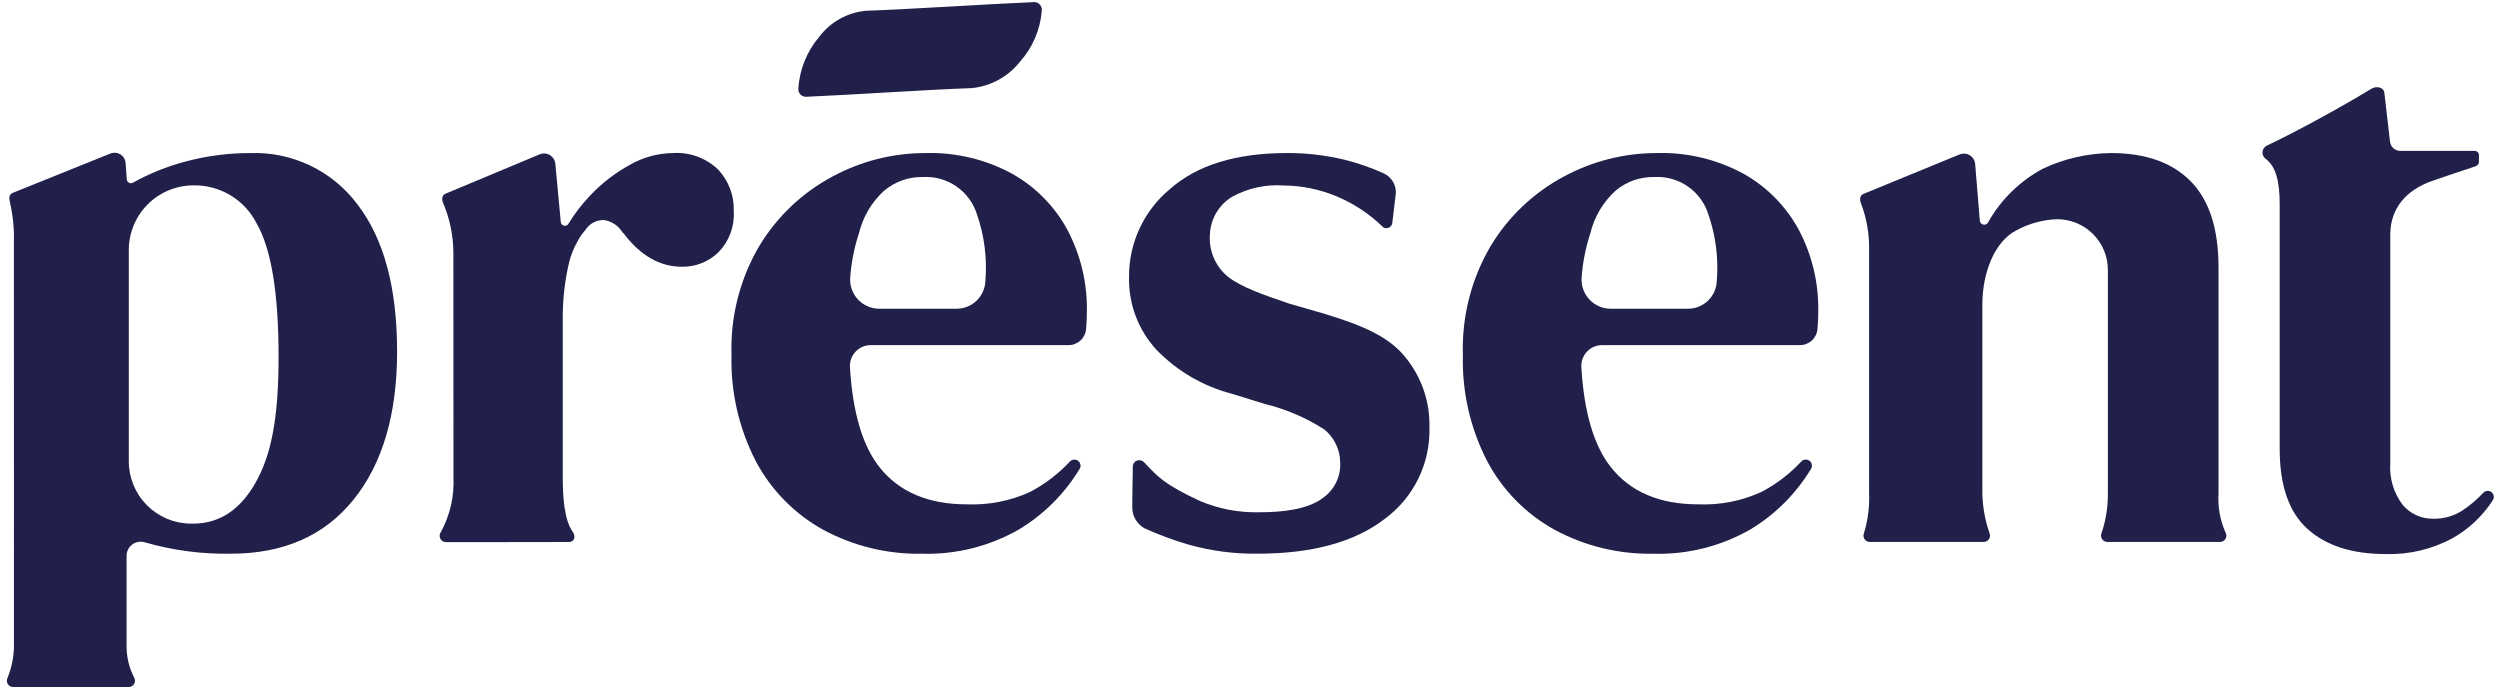
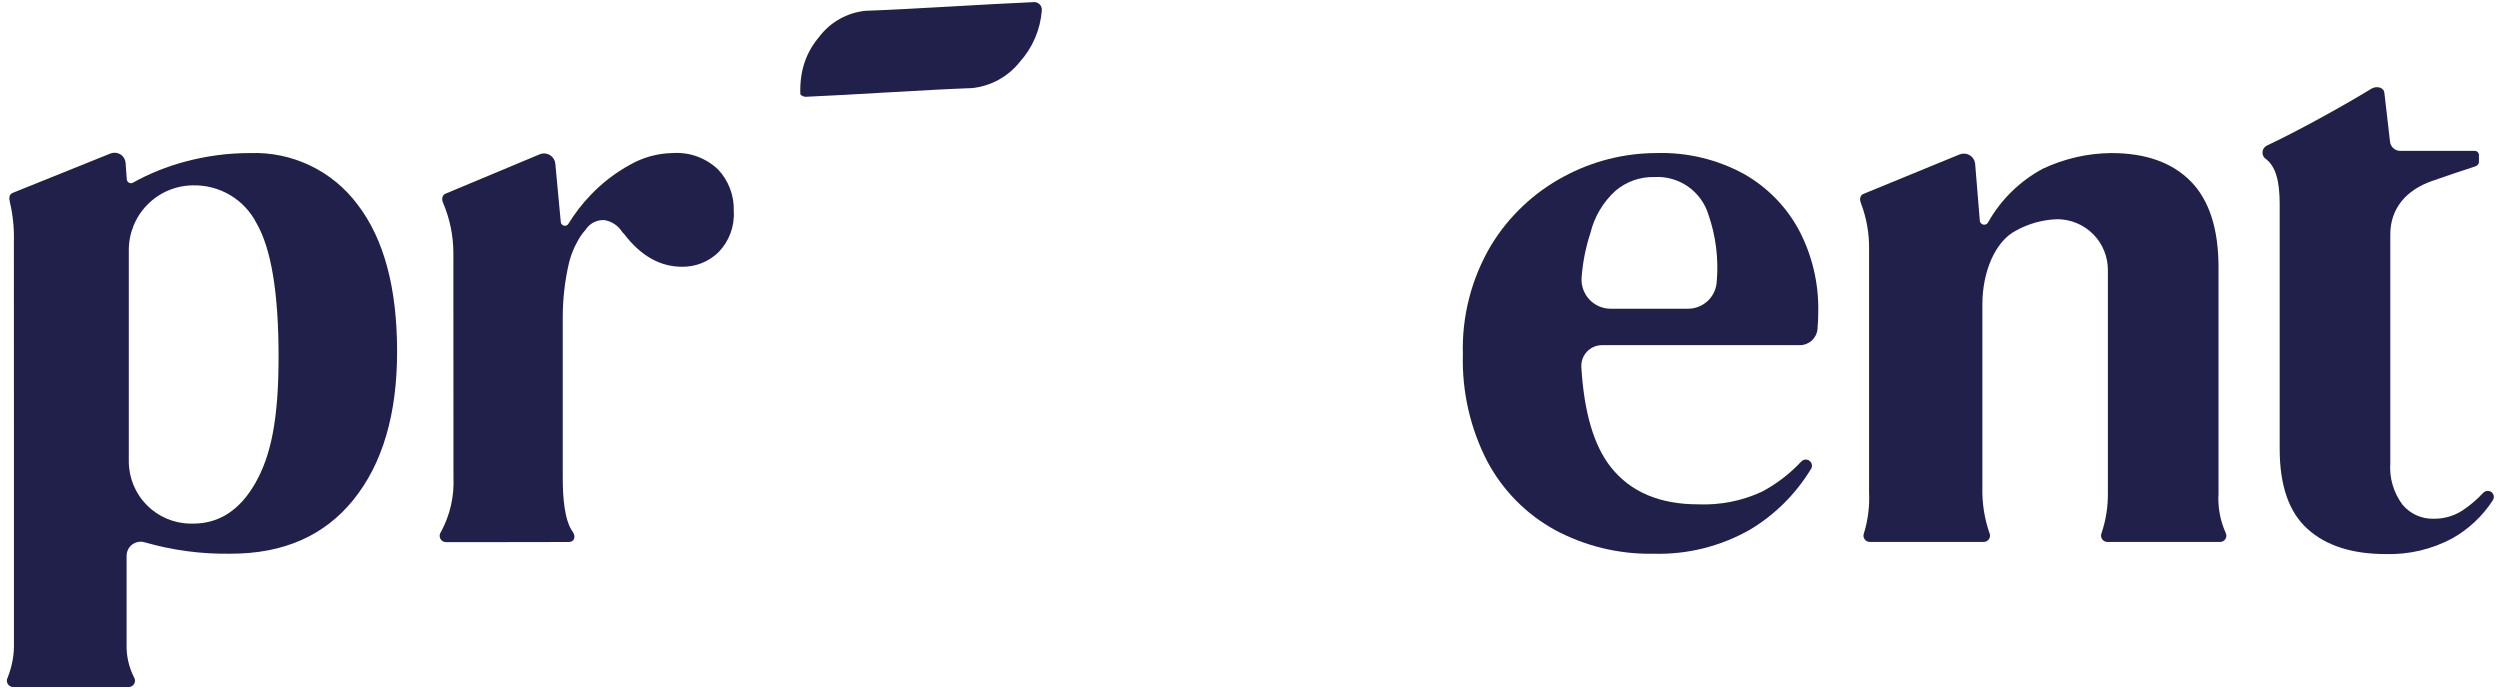
<svg xmlns="http://www.w3.org/2000/svg" width="624" height="172" viewBox="0 0 624 172" fill="none">
  <g clip-path="url(#clip0_1_50)">
    <path d="M89.219 51.019C86.132 46.887 82.09 43.563 77.438 41.331C72.787 39.1 67.664 38.026 62.507 38.203C56.985 38.192 51.486 38.916 46.156 40.357C41.63 41.558 37.272 43.318 33.182 45.597C33.03 45.682 32.859 45.727 32.685 45.728C32.511 45.729 32.34 45.686 32.187 45.604C32.034 45.521 31.904 45.401 31.809 45.256C31.715 45.11 31.658 44.943 31.645 44.769L31.348 40.651C31.315 40.228 31.184 39.819 30.966 39.455C30.748 39.091 30.45 38.782 30.093 38.552C29.735 38.323 29.33 38.179 28.909 38.132C28.487 38.084 28.06 38.135 27.661 38.28L3.183 48.139C2.22 48.503 2.22 49.516 2.479 50.514C3.246 53.806 3.577 57.184 3.463 60.563C3.493 85.639 3.479 158.535 3.479 160.234C3.578 163.278 3.042 166.308 1.906 169.133C1.775 169.37 1.708 169.636 1.71 169.907C1.711 170.177 1.782 170.443 1.916 170.678C2.049 170.913 2.241 171.11 2.472 171.251C2.703 171.391 2.966 171.47 3.237 171.48H32.157C32.432 171.474 32.701 171.395 32.937 171.253C33.173 171.11 33.367 170.908 33.5 170.666C33.632 170.425 33.699 170.153 33.694 169.877C33.688 169.602 33.61 169.333 33.467 169.097C32.169 166.554 31.526 163.728 31.597 160.875V138.739C31.594 138.187 31.721 137.642 31.969 137.148C32.216 136.654 32.577 136.226 33.021 135.898C33.465 135.57 33.981 135.351 34.526 135.26C35.071 135.168 35.63 135.207 36.157 135.372C43.128 137.374 50.358 138.329 57.61 138.205C70.79 138.205 81.003 133.703 88.251 124.699C95.498 115.696 99.12 103.367 99.117 87.712C99.112 71.8 95.813 59.569 89.219 51.019ZM63.768 120.511C59.918 127.299 54.73 130.693 48.204 130.693H47.487C43.401 130.636 39.502 128.974 36.631 126.066C33.761 123.159 32.151 119.24 32.148 115.156V62.493C32.127 58.238 33.786 54.148 36.766 51.109C39.745 48.071 43.803 46.33 48.059 46.265H48.204C51.472 46.195 54.693 47.049 57.496 48.728C60.3 50.407 62.572 52.844 64.051 55.757C67.701 62.083 69.528 73.138 69.531 88.923C69.543 104.711 67.616 113.737 63.768 120.511Z" fill="#20204A" />
-     <path d="M217.317 86.147H266.706C267.806 86.146 268.865 85.734 269.676 84.991C270.487 84.249 270.991 83.23 271.089 82.135C271.218 80.638 271.286 79.174 271.286 77.733C271.409 70.687 269.759 63.723 266.487 57.482C263.313 51.572 258.524 46.685 252.677 43.392C246.02 39.772 238.521 37.981 230.945 38.202C222.842 38.205 214.867 40.227 207.742 44.085C200.285 48.076 194.032 53.988 189.631 61.208C184.732 69.453 182.286 78.922 182.58 88.507C182.329 97.747 184.418 106.9 188.651 115.118C192.481 122.34 198.332 128.291 205.489 132.244C213.064 136.321 221.563 138.377 230.164 138.213C238.629 138.452 246.996 136.352 254.344 132.144C260.503 128.432 265.672 123.285 269.409 117.143C269.448 117.093 269.513 116.982 269.54 116.937C269.65 116.722 269.707 116.484 269.706 116.243C269.707 115.939 269.617 115.641 269.449 115.388C269.28 115.135 269.04 114.938 268.759 114.821C268.479 114.704 268.169 114.674 267.871 114.733C267.573 114.792 267.299 114.939 267.084 115.154C264.232 118.223 260.885 120.792 257.182 122.752C252.222 125.032 246.791 126.105 241.336 125.884C231.677 125.884 224.4 122.785 219.504 116.589C215.266 111.225 212.814 102.904 212.147 91.625C212.106 90.921 212.21 90.216 212.451 89.554C212.693 88.891 213.067 88.285 213.551 87.772C214.035 87.259 214.619 86.851 215.266 86.571C215.914 86.292 216.612 86.148 217.317 86.147ZM212.204 69.39C212.468 65.58 213.208 61.817 214.404 58.19C215.388 54.116 217.573 50.432 220.675 47.612C223.374 45.321 226.821 44.103 230.361 44.189C233.341 44.013 236.294 44.843 238.745 46.546C241.195 48.25 243.002 50.727 243.874 53.581C245.72 58.922 246.426 64.59 245.945 70.221C245.858 72.076 245.055 73.825 243.704 75.1C242.352 76.375 240.559 77.076 238.701 77.056H219.434C218.448 77.052 217.473 76.847 216.569 76.455C215.664 76.063 214.849 75.491 214.173 74.774C213.497 74.057 212.973 73.21 212.635 72.284C212.296 71.359 212.149 70.374 212.204 69.39Z" fill="#20204A" />
    <path d="M399.872 86.147H449.261C450.361 86.147 451.421 85.734 452.233 84.992C453.044 84.25 453.548 83.231 453.646 82.136C453.775 80.638 453.841 79.174 453.841 77.733C453.965 70.687 452.315 63.724 449.044 57.482C445.871 51.571 441.082 46.685 435.235 43.392C428.578 39.772 421.079 37.981 413.503 38.202C405.399 38.206 397.423 40.228 390.297 44.085C382.84 48.076 376.587 53.988 372.187 61.209C367.287 69.453 364.841 78.923 365.135 88.507C364.884 97.747 366.973 106.9 371.206 115.118C375.036 122.34 380.887 128.291 388.044 132.244C395.619 136.321 404.118 138.377 412.719 138.213C421.184 138.452 429.551 136.353 436.899 132.144C443.058 128.432 448.227 123.285 451.964 117.143C452.003 117.093 452.068 116.983 452.095 116.937C452.261 116.611 452.305 116.237 452.219 115.882C452.133 115.527 451.924 115.214 451.628 114.999C451.332 114.784 450.969 114.682 450.605 114.71C450.24 114.739 449.898 114.896 449.639 115.154C446.788 118.223 443.44 120.792 439.738 122.752C434.777 125.032 429.347 126.105 423.891 125.884C414.232 125.884 406.955 122.785 402.059 116.589C397.822 111.225 395.369 102.904 394.702 91.625C394.661 90.921 394.764 90.216 395.006 89.554C395.247 88.891 395.621 88.285 396.105 87.772C396.589 87.259 397.173 86.85 397.821 86.571C398.469 86.291 399.167 86.147 399.872 86.147ZM394.761 69.39C395.026 65.58 395.765 61.818 396.961 58.19C397.946 54.117 400.129 50.433 403.23 47.612C405.93 45.322 409.378 44.103 412.919 44.189C415.898 44.013 418.851 44.843 421.302 46.546C423.753 48.25 425.559 50.728 426.431 53.581C428.278 58.922 428.983 64.59 428.502 70.221C428.416 72.076 427.612 73.825 426.261 75.1C424.91 76.375 423.116 77.076 421.258 77.056H401.998C401.012 77.053 400.036 76.85 399.131 76.458C398.225 76.066 397.409 75.494 396.732 74.777C396.055 74.06 395.531 73.212 395.192 72.286C394.853 71.36 394.707 70.375 394.761 69.39Z" fill="#20204A" />
    <path d="M553.743 123.132V66.771C553.743 57.117 551.426 49.942 546.791 45.245C542.156 40.547 535.532 38.2 526.917 38.203C521.023 38.267 515.213 39.603 509.883 42.118C504.198 45.169 499.49 49.762 496.3 55.368C496.207 55.617 496.027 55.824 495.794 55.952C495.561 56.08 495.29 56.12 495.03 56.065C494.77 56.01 494.538 55.864 494.377 55.653C494.215 55.442 494.134 55.181 494.149 54.915L492.988 40.792C492.933 40.371 492.783 39.969 492.551 39.614C492.319 39.259 492.01 38.961 491.647 38.742C491.284 38.523 490.876 38.388 490.454 38.347C490.032 38.307 489.606 38.362 489.208 38.509L465.164 48.381C464.168 48.763 464.111 49.849 464.533 50.827C465.913 54.492 466.588 58.385 466.522 62.3C466.522 65.016 466.522 122.939 466.522 122.939C466.679 126.346 466.254 129.755 465.266 133.019C465.156 133.257 465.106 133.518 465.122 133.779C465.137 134.04 465.217 134.293 465.354 134.516C465.491 134.739 465.682 134.924 465.908 135.055C466.134 135.187 466.39 135.26 466.651 135.268H495.175C495.438 135.26 495.695 135.186 495.922 135.054C496.149 134.922 496.34 134.735 496.477 134.51C496.614 134.286 496.693 134.031 496.707 133.768C496.721 133.505 496.669 133.243 496.556 133.006C495.3 129.363 494.705 125.524 494.799 121.672V76.012C494.799 67.778 498.016 60.253 503.15 57.574C506.315 55.816 509.852 54.837 513.471 54.716C515.136 54.716 516.786 55.044 518.324 55.682C519.862 56.321 521.26 57.256 522.435 58.435C523.611 59.614 524.543 61.014 525.176 62.553C525.81 64.093 526.133 65.743 526.127 67.407V122.939C526.181 126.369 525.65 129.782 524.556 133.033C524.449 133.27 524.402 133.53 524.419 133.79C524.436 134.05 524.517 134.301 524.655 134.522C524.793 134.743 524.983 134.927 525.208 135.057C525.434 135.187 525.688 135.26 525.949 135.268H554.148C554.413 135.269 554.673 135.201 554.904 135.073C555.136 134.944 555.33 134.758 555.469 134.533C555.608 134.308 555.687 134.051 555.699 133.787C555.711 133.523 555.655 133.26 555.536 133.024C554.142 129.921 553.527 126.526 553.743 123.132Z" fill="#20204A" />
    <path d="M183.148 52.681C183.266 54.566 182.987 56.455 182.329 58.225C181.672 59.996 180.651 61.609 179.331 62.961C178.127 64.133 176.703 65.056 175.141 65.678C173.579 66.299 171.909 66.606 170.228 66.581C164.741 66.581 159.912 63.84 155.74 58.358L155.346 57.969C154.859 57.17 154.204 56.485 153.427 55.961C152.651 55.438 151.77 55.088 150.846 54.935C149.914 54.884 148.986 55.085 148.159 55.516C147.331 55.946 146.635 56.591 146.142 57.383C145.338 58.262 144.656 59.246 144.116 60.309C143.241 61.851 142.571 63.501 142.121 65.216C142.09 65.329 142.06 65.443 142.033 65.553C140.981 70.052 140.454 74.657 140.464 79.276V119.275C140.464 123.887 140.827 129.817 142.955 132.752C143.74 133.838 143.43 135.284 141.977 135.284C134.019 135.284 119.142 135.34 111.253 135.315C110.961 135.303 110.678 135.21 110.436 135.048C110.194 134.885 110.001 134.659 109.879 134.393C109.758 134.128 109.711 133.835 109.746 133.545C109.781 133.255 109.895 132.981 110.076 132.752C112.335 128.576 113.41 123.862 113.184 119.119C113.184 115.605 113.161 66.75 113.161 63.137C113.153 58.889 112.3 54.685 110.651 50.769C110.182 49.808 110.277 48.699 111.275 48.314L134.882 38.445C135.286 38.308 135.715 38.264 136.138 38.317C136.56 38.369 136.966 38.516 137.324 38.746C137.683 38.976 137.984 39.285 138.207 39.648C138.43 40.011 138.567 40.419 138.61 40.843L139.969 55.415C139.988 55.632 140.076 55.837 140.22 56.001C140.364 56.165 140.556 56.279 140.768 56.328C140.981 56.376 141.203 56.355 141.404 56.27C141.604 56.184 141.772 56.036 141.884 55.849C143.464 53.264 145.322 50.859 147.423 48.676C150.277 45.676 153.578 43.135 157.209 41.144C160.46 39.276 164.132 38.264 167.881 38.203C169.956 38.059 172.038 38.351 173.993 39.058C175.949 39.765 177.735 40.873 179.238 42.309C180.542 43.695 181.558 45.325 182.229 47.105C182.9 48.885 183.212 50.78 183.148 52.681Z" fill="#20204A" />
    <path d="M621.774 122.761C621.462 122.572 621.094 122.496 620.732 122.546C620.37 122.597 620.037 122.771 619.789 123.039C618.239 124.688 616.508 126.157 614.63 127.42C612.473 128.809 609.951 129.524 607.386 129.474C605.915 129.508 604.455 129.209 603.115 128.6C601.776 127.99 600.592 127.085 599.653 125.954C597.427 122.973 596.35 119.291 596.617 115.582V58.543C596.617 51.92 600.692 47.41 606.978 45.193C609.647 44.252 615.021 42.428 617.706 41.573C618.363 41.362 618.741 40.973 618.741 40.401V38.695C618.74 38.421 618.631 38.158 618.437 37.964C618.243 37.77 617.98 37.661 617.706 37.661H599.121C598.486 37.662 597.872 37.43 597.398 37.008C596.924 36.586 596.621 36.004 596.549 35.373C596.162 32.036 595.456 25.927 595.143 23.189C594.976 21.738 593.138 21.392 591.89 22.153C584.533 26.648 572.949 32.995 565.843 36.321C565.54 36.46 565.278 36.674 565.082 36.943C564.886 37.212 564.763 37.527 564.724 37.858C564.685 38.189 564.733 38.524 564.861 38.831C564.99 39.138 565.196 39.407 565.458 39.611C568.041 41.471 569.01 45.211 569.01 51.015V112.07C569.01 121.202 571.327 127.856 575.96 132.031C580.593 136.206 587.087 138.293 595.442 138.292C601.237 138.469 606.977 137.119 612.085 134.377C616.179 132.078 619.65 128.816 622.198 124.874C622.309 124.708 622.386 124.521 622.425 124.325C622.464 124.128 622.464 123.926 622.424 123.73C622.385 123.534 622.307 123.347 622.196 123.181C622.084 123.014 621.941 122.872 621.774 122.761Z" fill="#20204A" />
-     <path d="M356.788 106.694C356.91 111.138 355.949 115.545 353.987 119.534C352.025 123.524 349.121 126.976 345.526 129.594C338.019 135.326 327.48 138.196 313.907 138.203C308.085 138.274 302.282 137.512 296.676 135.941C292.917 134.846 289.241 133.485 285.676 131.868C284.735 131.344 283.954 130.575 283.414 129.644C282.875 128.712 282.597 127.652 282.611 126.575C282.611 126.575 282.676 118.984 282.749 116.394C282.765 115.979 282.942 115.588 283.242 115.302C283.542 115.015 283.942 114.857 284.356 114.86C284.629 114.867 284.898 114.936 285.14 115.062C285.383 115.188 285.594 115.367 285.758 115.586C288.94 118.966 290.686 120.96 299.614 125.089C304.197 127.012 309.132 127.957 314.102 127.863C320.366 127.863 326.41 127.141 330.218 124.272C331.646 123.266 332.791 121.909 333.542 120.332C334.292 118.755 334.623 117.011 334.503 115.269C334.473 113.704 334.098 112.166 333.404 110.763C332.71 109.36 331.715 108.127 330.49 107.153C325.939 104.236 320.934 102.098 315.68 100.827L307.458 98.279C300.309 96.415 293.81 92.626 288.669 87.323C284.102 82.378 281.643 75.848 281.814 69.12C281.781 64.941 282.678 60.806 284.44 57.015C286.202 53.225 288.784 49.873 292.001 47.202C298.792 41.206 308.517 38.206 321.174 38.201C326.022 38.172 330.854 38.731 335.567 39.864C338.935 40.697 342.217 41.839 345.374 43.276C346.323 43.709 347.12 44.418 347.66 45.311C348.2 46.203 348.458 47.238 348.401 48.279L347.52 55.612V55.637C347.48 55.997 347.309 56.329 347.04 56.57C346.771 56.812 346.422 56.946 346.06 56.947C345.743 56.963 345.431 56.862 345.184 56.662C341.821 53.383 337.866 50.772 333.528 48.969C329.369 47.248 324.917 46.342 320.416 46.301C315.954 45.978 311.494 46.949 307.571 49.098C305.936 50.078 304.571 51.449 303.598 53.088C302.625 54.727 302.075 56.582 301.998 58.486C301.837 60.476 302.16 62.476 302.938 64.316C303.717 66.155 304.928 67.779 306.469 69.05C309.799 71.666 315.245 73.559 321.772 75.777L330.865 78.406C340.262 81.275 346.712 84.103 350.748 89.126C354.813 94.064 356.957 100.302 356.788 106.694Z" fill="#20204A" />
-     <path d="M260.043 2.49C260.043 2.563 260.043 2.629 260.03 2.699C259.651 7.439 257.72 11.923 254.536 15.461C253.082 17.293 251.274 18.815 249.219 19.937C247.165 21.059 244.905 21.758 242.575 21.992C232.233 22.332 211.808 23.722 201.094 24.159C200.589 24.139 200.113 23.921 199.769 23.552C199.426 23.183 199.243 22.693 199.26 22.189C199.544 17.42 201.365 12.87 204.453 9.219C205.834 7.381 207.584 5.851 209.591 4.727C211.598 3.602 213.818 2.907 216.11 2.687C226.607 2.347 247.332 0.958 258.209 0.521C258.714 0.54 259.191 0.758 259.535 1.127C259.878 1.496 260.061 1.987 260.043 2.49Z" fill="#20204A" />
+     <path d="M260.043 2.49C260.043 2.563 260.043 2.629 260.03 2.699C259.651 7.439 257.72 11.923 254.536 15.461C253.082 17.293 251.274 18.815 249.219 19.937C247.165 21.059 244.905 21.758 242.575 21.992C232.233 22.332 211.808 23.722 201.094 24.159C200.589 24.139 200.113 23.921 199.769 23.552C199.544 17.42 201.365 12.87 204.453 9.219C205.834 7.381 207.584 5.851 209.591 4.727C211.598 3.602 213.818 2.907 216.11 2.687C226.607 2.347 247.332 0.958 258.209 0.521C258.714 0.54 259.191 0.758 259.535 1.127C259.878 1.496 260.061 1.987 260.043 2.49Z" fill="#20204A" />
  </g>
  <defs>
    <clipPath id="clip0_1_50">
      <rect width="624" height="170.959" fill="white" transform="translate(0 0.521)" />
    </clipPath>
  </defs>
</svg>